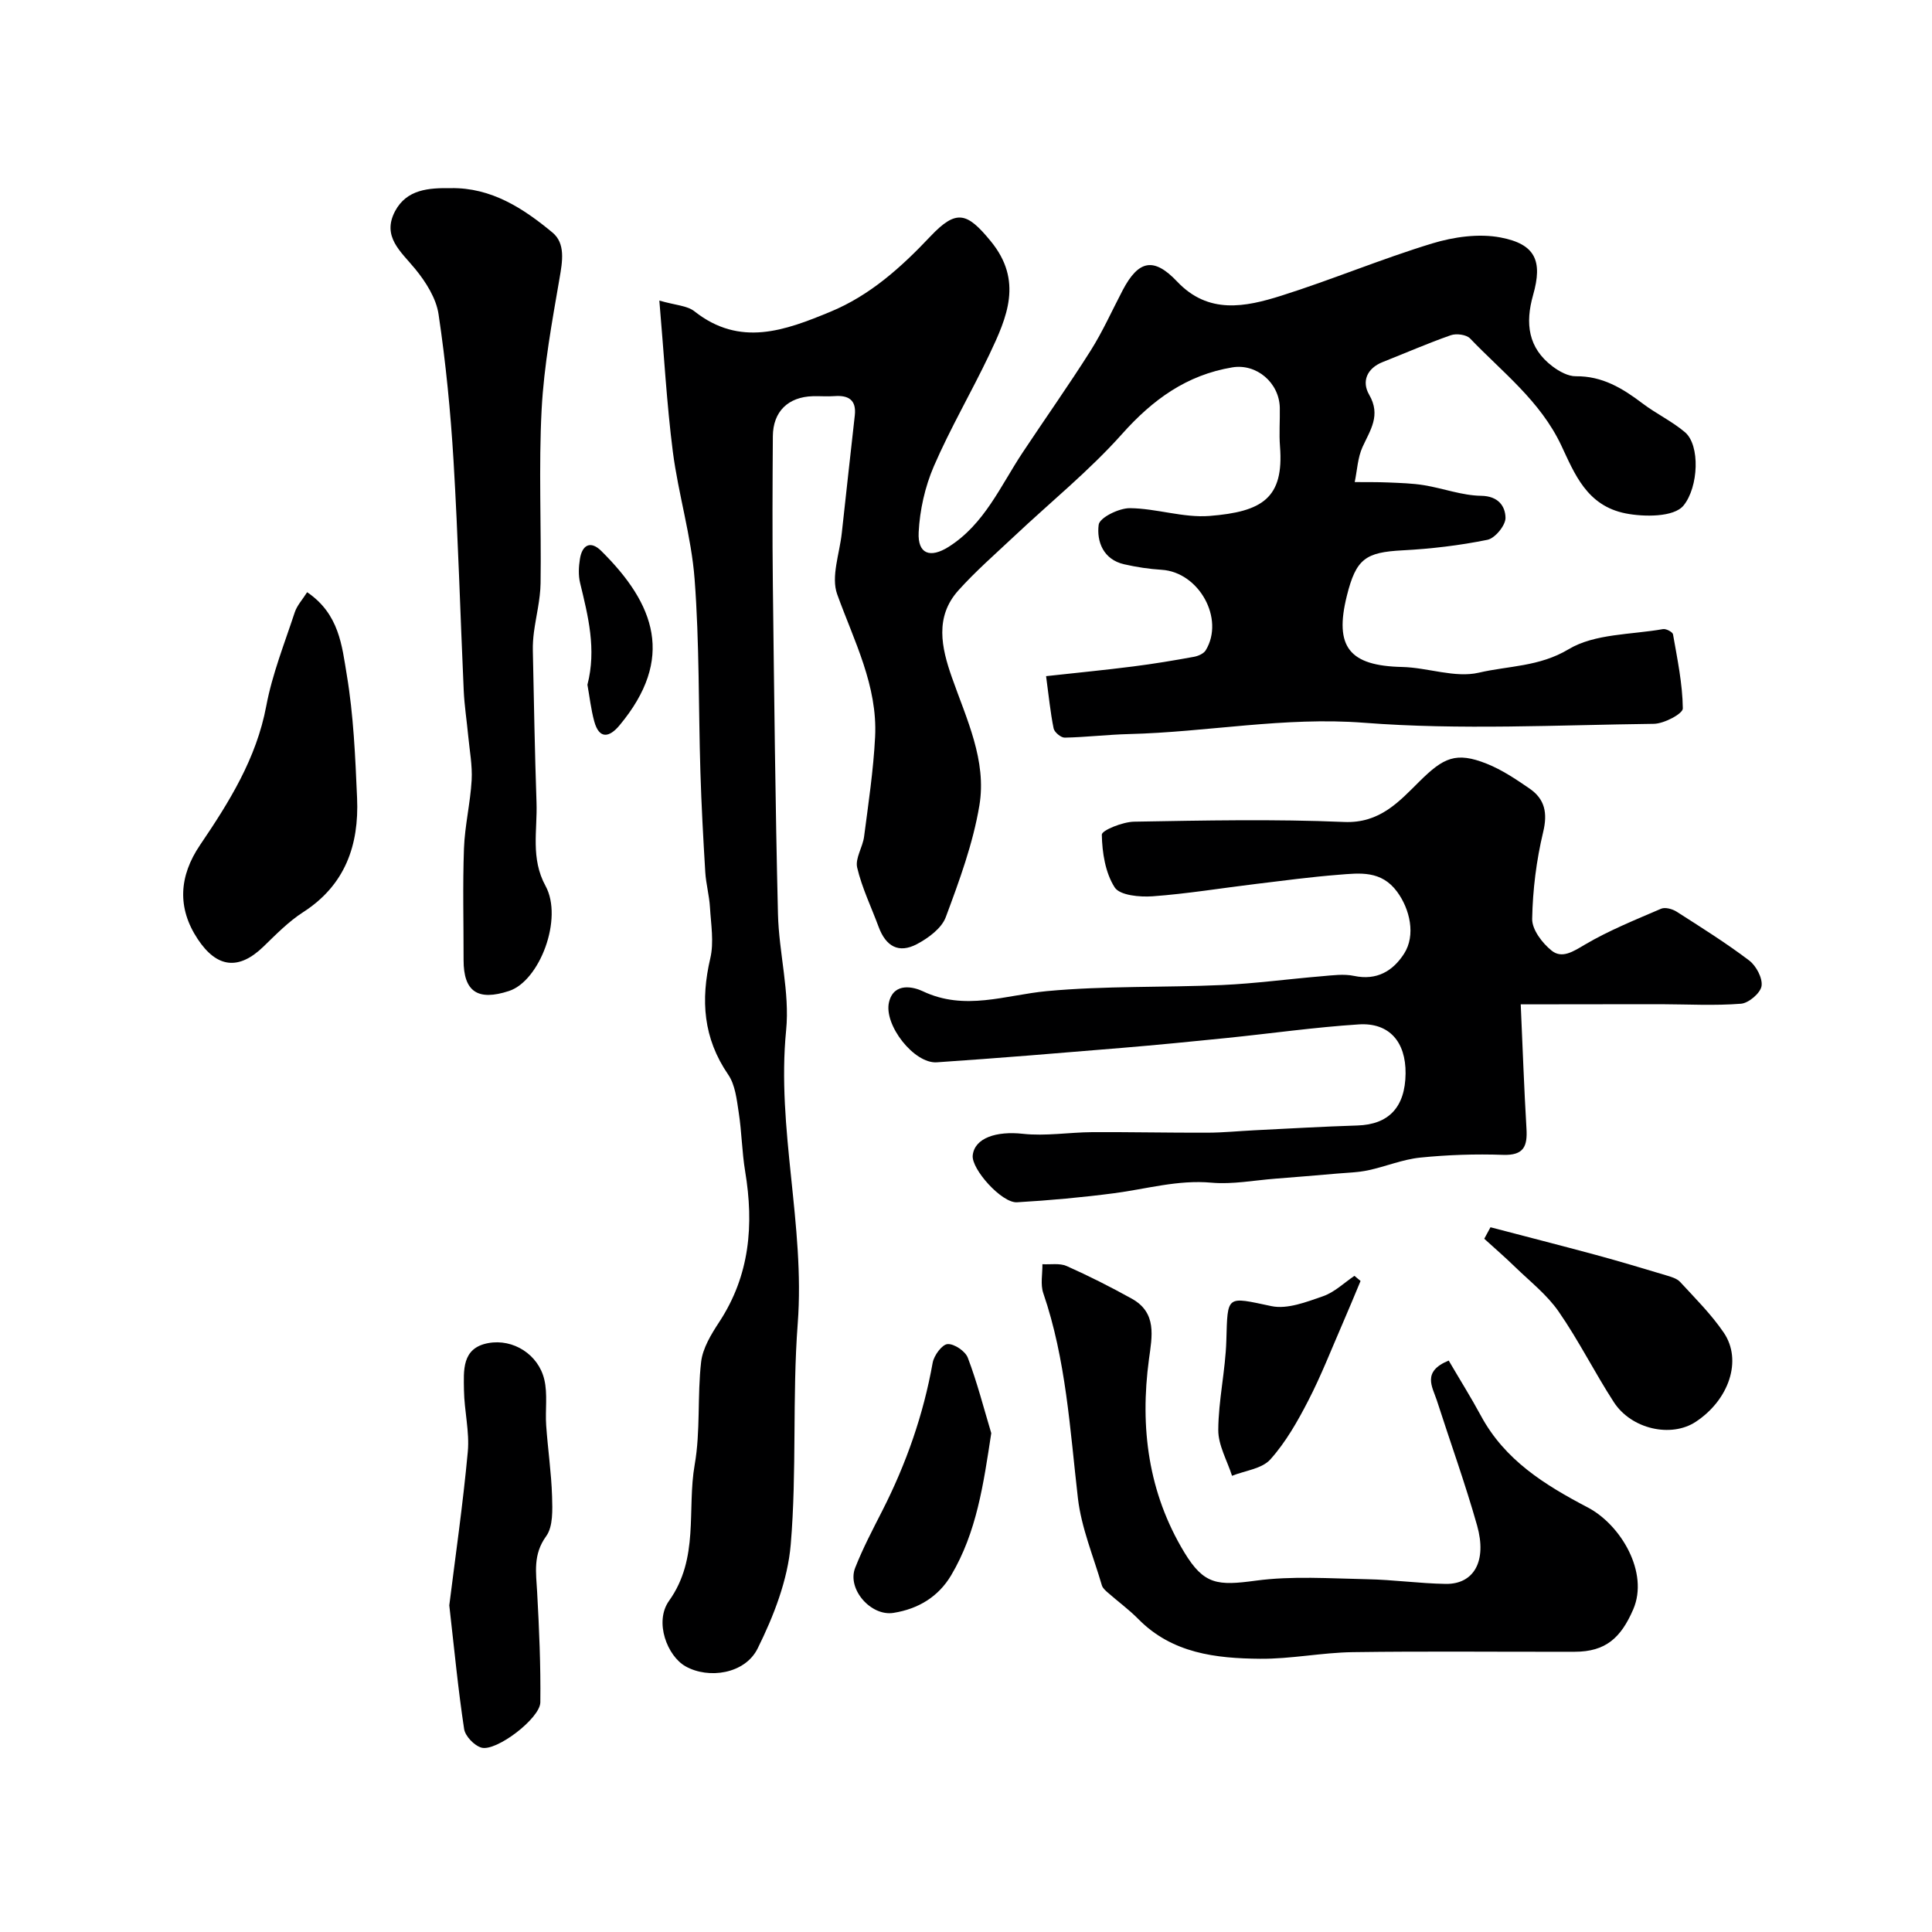
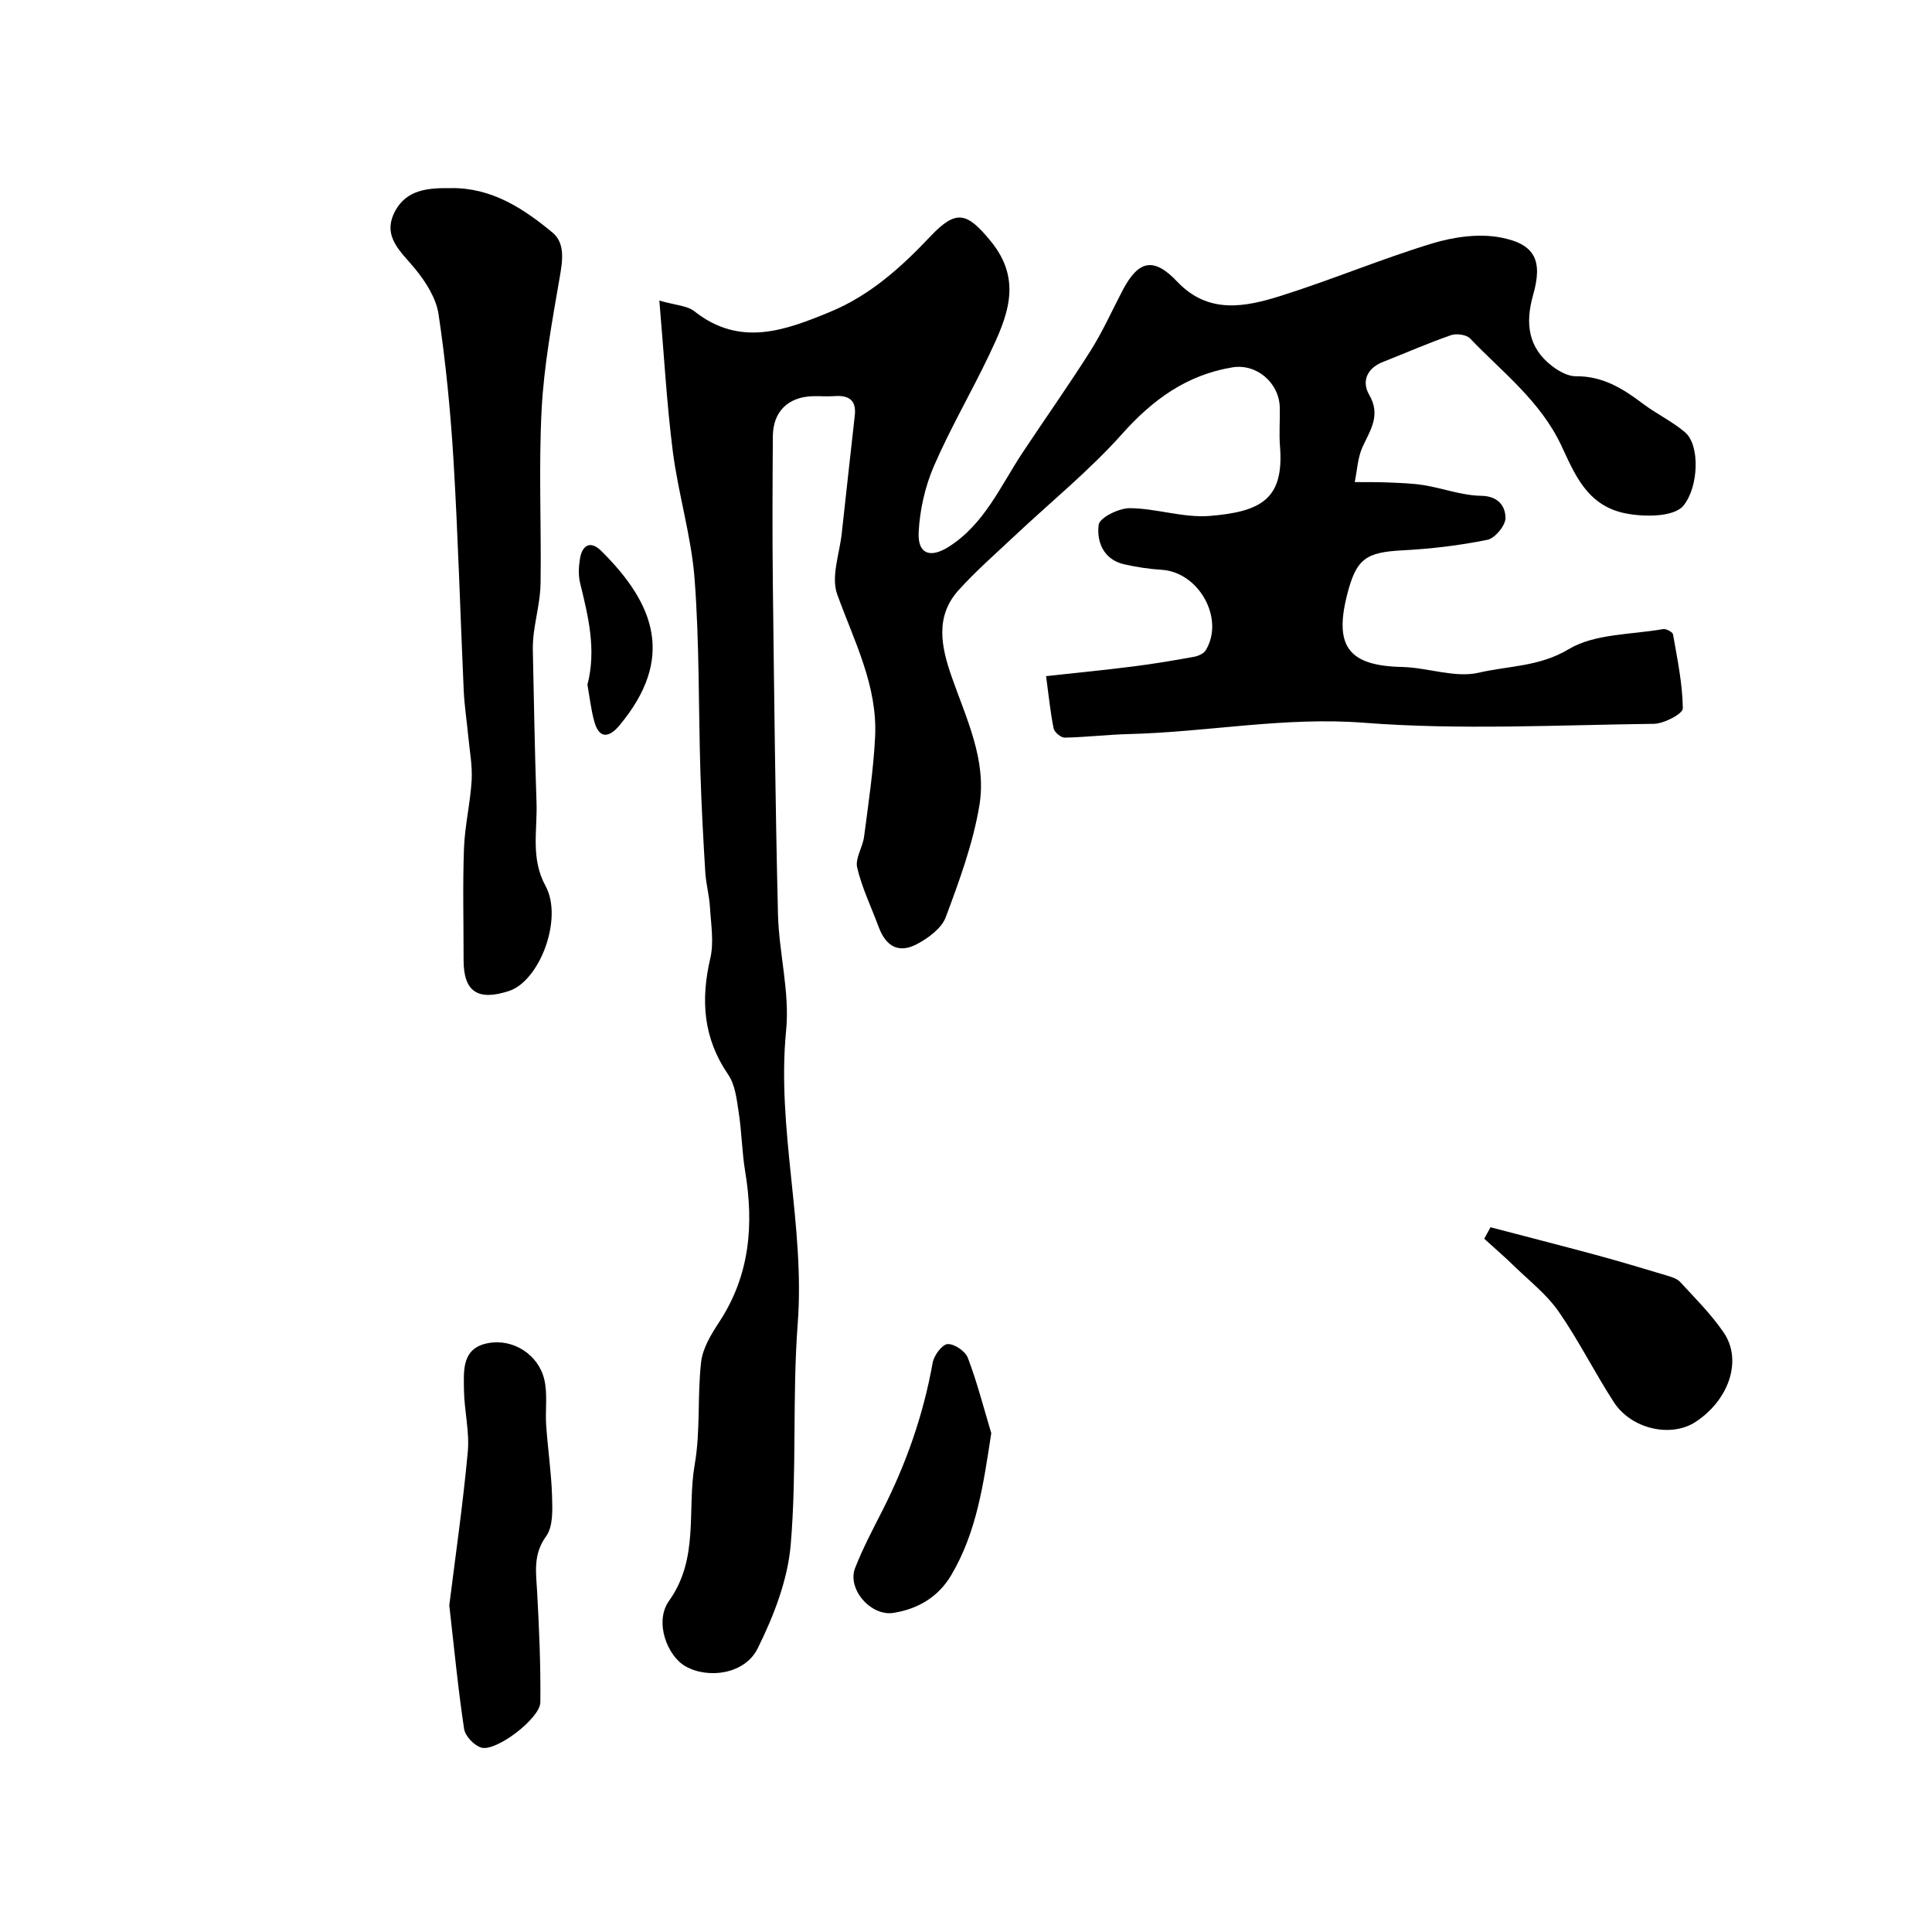
<svg xmlns="http://www.w3.org/2000/svg" enable-background="new 0 0 400 400" viewBox="0 0 400 400">
  <g fill="#000001">
    <path d="m136.51 62.23c3.34.97 5.75 1.03 7.26 2.22 9.43 7.46 18.76 3.98 28.12.11 8.26-3.41 14.69-9.22 20.75-15.63 5.38-5.69 7.59-4.95 12.47.99 6.75 8.21 3.38 15.78-.27 23.47-3.7 7.78-8.09 15.26-11.5 23.15-1.83 4.24-2.91 9.06-3.14 13.67-.23 4.5 2.38 5.42 6.2 3.01 7.42-4.69 10.72-12.58 15.3-19.49 4.68-7.06 9.58-13.98 14.1-21.13 2.52-3.99 4.46-8.36 6.66-12.55 3.28-6.23 6.44-6.84 11.26-1.75 6.47 6.84 14.1 5.27 21.53 2.93 10.52-3.32 20.73-7.62 31.28-10.83 4.47-1.36 9.66-2.09 14.16-1.23 7.19 1.37 8.74 4.83 6.72 11.92-1.66 5.86-1.05 10.95 4.04 14.78 1.37 1.03 3.21 2.05 4.82 2.03 5.47-.06 9.66 2.49 13.78 5.61 2.82 2.14 6.11 3.69 8.8 5.97 3.18 2.69 2.82 11.34-.28 15.17-2 2.47-8.24 2.38-11.97 1.65-8.1-1.59-10.61-8.26-13.37-14.11-4.36-9.21-12.17-15.12-18.87-22.12-.77-.8-2.85-1.07-4-.66-4.76 1.66-9.38 3.69-14.07 5.54-3.31 1.31-4.4 4.04-2.82 6.77 2.48 4.27.23 7.3-1.38 10.84-1 2.21-1.1 4.82-1.61 7.25 2.32.02 4.64-.02 6.96.08 2.48.11 4.98.17 7.42.57 3.95.65 7.85 2.13 11.79 2.19 3.58.05 5 2.16 5.05 4.55.03 1.56-2.16 4.24-3.74 4.56-5.76 1.17-11.67 1.87-17.55 2.18-7.69.4-9.65 1.74-11.56 9.42-2.64 10.6.53 14.49 11.44 14.73 5.33.12 10.96 2.33 15.89 1.18 6.11-1.43 12.51-1.21 18.58-4.85 5.41-3.25 12.94-3 19.55-4.17.64-.11 1.98.59 2.07 1.08.89 5.1 1.97 10.22 2.03 15.35.01 1.09-3.89 3.16-6.01 3.18-20 .24-40.09 1.32-59.97-.22-16.51-1.28-32.47 1.94-48.71 2.34-4.43.11-8.85.65-13.28.74-.78.02-2.14-1.12-2.3-1.91-.68-3.33-1-6.73-1.56-10.82 6.43-.71 12.24-1.27 18.03-2.01 4.2-.53 8.39-1.23 12.56-1.99.89-.16 2.03-.65 2.46-1.35 3.98-6.54-1.4-16.19-9.12-16.67-2.6-.16-5.21-.56-7.76-1.14-4.33-.98-5.73-4.73-5.28-8.19.19-1.47 4.2-3.45 6.46-3.43 5.51.05 11.08 2.04 16.5 1.61 10.88-.87 15.42-3.65 14.58-14.39-.21-2.65.01-5.33-.04-8-.11-5.2-4.82-9.2-9.83-8.37-9.44 1.57-16.46 6.65-22.82 13.78-6.8 7.63-14.86 14.14-22.33 21.18-3.92 3.69-8 7.24-11.58 11.23-4.91 5.48-3.49 11.84-1.35 17.94 3.03 8.65 7.27 17.26 5.71 26.58-1.32 7.89-4.15 15.58-6.96 23.12-.86 2.31-3.6 4.32-5.95 5.57-3.78 2-6.44.51-7.95-3.56-1.51-4.09-3.45-8.06-4.44-12.27-.45-1.92 1.15-4.24 1.43-6.42.89-6.86 1.93-13.73 2.28-20.62.54-10.63-4.36-19.88-7.85-29.55-1.31-3.63.49-8.4.95-12.65.87-8.14 1.81-16.28 2.7-24.42.34-3.14-1.28-4.17-4.18-3.96-1.49.11-3-.02-4.5.02-5.13.14-8.26 3.18-8.29 8.3-.07 10.2-.12 20.39 0 30.59.27 22.77.51 45.54 1.06 68.3.19 8.05 2.47 16.19 1.69 24.08-2.01 20.41 3.94 40.36 2.4 60.73-1.15 15.21-.16 30.58-1.45 45.77-.62 7.34-3.53 14.81-6.85 21.5-2.63 5.3-10.17 6.37-14.92 3.7-3.77-2.11-6.54-9.2-3.42-13.57 6.3-8.83 3.67-18.83 5.31-28.2 1.22-6.95.52-14.21 1.33-21.25.33-2.87 2.09-5.74 3.74-8.26 6.35-9.66 7.21-20.13 5.38-31.18-.67-4.04-.71-8.18-1.34-12.24-.41-2.67-.72-5.7-2.18-7.82-5.17-7.54-5.72-15.43-3.7-24.08.78-3.33.14-7.03-.07-10.55-.14-2.44-.82-4.84-.97-7.27-.42-6.93-.8-13.86-1.01-20.8-.41-13.3-.19-26.64-1.2-39.88-.67-8.86-3.37-17.56-4.51-26.41-1.27-9.95-1.81-19.97-2.79-31.26z" />
-     <path d="m314.85 207.94c.4 8.95.69 17.35 1.19 25.73.22 3.64-.54 5.58-4.84 5.43-5.72-.2-11.48-.01-17.17.57-3.64.37-7.16 1.86-10.78 2.63-2.07.44-4.23.49-6.35.67-4.28.37-8.56.73-12.84 1.06-4.42.34-8.89 1.22-13.25.83-6.96-.63-13.48 1.32-20.19 2.19-6.66.87-13.37 1.48-20.07 1.87-3.15.18-9.45-6.86-9.16-9.7.38-3.63 4.92-5.08 10.37-4.48 4.72.52 9.58-.31 14.38-.34 7.96-.04 15.92.14 23.89.11 3.24-.01 6.47-.34 9.71-.5 7.09-.35 14.19-.77 21.29-.99 6.49-.2 9.91-3.78 9.98-10.77.06-6.53-3.37-10.56-9.68-10.16-9.16.59-18.26 1.89-27.4 2.82-7.19.73-14.39 1.44-21.6 2.04-12.79 1.06-25.58 2.13-38.38 2.99-4.71.31-11.01-7.76-9.89-12.45 1.02-4.25 5.21-3.11 6.96-2.28 8.75 4.17 17.1.8 25.73-.01 12.02-1.12 24.18-.72 36.27-1.26 6.89-.31 13.76-1.25 20.64-1.82 2.22-.19 4.55-.52 6.68-.07 4.71 1 8.05-1.01 10.36-4.6 2.46-3.83 1.2-9.24-1.44-12.82-3.29-4.47-7.73-3.87-12.12-3.52-5.72.45-11.41 1.21-17.1 1.9-7.14.86-14.26 2.04-21.42 2.56-2.66.19-6.78-.19-7.84-1.85-1.94-3.03-2.59-7.19-2.66-10.91-.02-.9 4.32-2.65 6.68-2.69 14.49-.25 29.01-.56 43.48.06 7.4.32 11.4-4.23 15.65-8.44 4.93-4.87 7.51-6.16 13.88-3.62 3.14 1.25 6.04 3.2 8.85 5.13 3.19 2.19 3.79 5.05 2.83 9.04-1.4 5.85-2.16 11.95-2.27 17.96-.04 2.21 2.09 5.01 4.02 6.56 2.16 1.74 4.48.19 6.9-1.24 4.99-2.94 10.44-5.13 15.78-7.43.85-.36 2.35.06 3.22.62 5.08 3.25 10.21 6.46 15.01 10.1 1.45 1.1 2.81 3.66 2.56 5.29-.23 1.46-2.66 3.53-4.25 3.66-5.48.43-11.01.12-16.53.1-4.03-.01-8.06.01-12.09.01-5.34.02-10.7.02-16.99.02z" />
-     <path d="m299.94 281.69c2.26 3.87 4.59 7.58 6.67 11.43 4.95 9.18 13.17 14.29 22.1 18.97 6.88 3.6 12.73 13.5 9.43 21.12-2.55 5.89-5.7 8.76-12.1 8.77-15.33.04-30.66-.14-45.98.08-6.4.09-12.79 1.43-19.18 1.37-9.14-.08-18.19-1.11-25.19-8.21-1.95-1.98-4.23-3.64-6.32-5.48-.49-.43-1.07-.93-1.24-1.51-1.75-6-4.25-11.92-4.96-18.04-1.65-14.3-2.45-28.68-7.17-42.46-.62-1.81-.15-3.98-.18-5.99 1.68.1 3.57-.26 5.02.38 4.59 2.04 9.09 4.32 13.49 6.76 5.25 2.92 4.19 7.81 3.55 12.53-1.9 14.12-.15 27.64 7.32 39.99 4.08 6.74 6.89 6.92 14.78 5.86 7.56-1.02 15.35-.45 23.04-.3 5.43.1 10.85.88 16.28.97 5.85.09 8.6-4.69 6.52-12.08-2.47-8.74-5.57-17.3-8.35-25.95-.93-2.81-3.09-5.94 2.47-8.21z" />
    <path d="m93.32 38.95c8.4-.14 15.02 4.18 21.07 9.2 2.7 2.24 2.07 5.95 1.46 9.45-1.55 9.01-3.23 18.07-3.71 27.17-.63 11.96-.05 23.99-.22 35.98-.05 3.39-.93 6.77-1.38 10.16-.16 1.26-.25 2.54-.22 3.81.22 10.48.4 20.96.76 31.44.2 5.77-1.26 11.55 1.87 17.27 3.69 6.76-1.22 19.66-7.56 21.74-6.49 2.13-9.42.13-9.41-6.41.01-7.7-.2-15.41.08-23.09.17-4.72 1.32-9.41 1.59-14.14.17-3.06-.43-6.16-.72-9.24-.29-3.1-.78-6.19-.92-9.29-.72-15.86-1.16-31.74-2.11-47.59-.61-10.14-1.6-20.29-3.1-30.34-.49-3.32-2.64-6.71-4.84-9.39-2.97-3.62-6.95-6.69-4.16-11.97 2.43-4.54 6.98-4.81 11.52-4.76z" />
-     <path d="m63.59 122.61c6.66 4.51 7.21 11.15 8.2 17.07 1.41 8.41 1.77 17.01 2.14 25.56.42 9.72-2.45 18.02-11.19 23.63-3.01 1.94-5.6 4.6-8.2 7.12-5.08 4.91-9.61 4.46-13.59-1.54-4.3-6.47-3.9-13.05.47-19.5 6.01-8.87 11.66-17.88 13.71-28.8 1.24-6.6 3.79-12.97 5.9-19.39.48-1.43 1.61-2.64 2.56-4.15z" />
    <path d="m93.02 332.37c1.24-9.96 2.82-20.84 3.83-31.78.39-4.19-.73-8.5-.79-12.77-.05-4.03-.52-8.74 5.05-9.75 5.15-.94 10.35 2.36 11.58 7.54.72 3.02.17 6.33.39 9.49.34 4.91 1.07 9.8 1.22 14.71.08 2.78.23 6.24-1.22 8.24-2.77 3.81-2.09 7.55-1.87 11.59.42 7.59.75 15.21.66 22.81-.04 3.32-9.13 10.24-12.19 9.38-1.49-.42-3.37-2.38-3.59-3.87-1.23-8.1-2.01-16.26-3.07-25.59z" />
    <path d="m308.59 254.09c7.28 1.91 14.57 3.77 21.83 5.73 4.84 1.31 9.65 2.76 14.46 4.2 1.05.32 2.29.65 2.98 1.4 3.12 3.39 6.44 6.69 9.02 10.48 3.9 5.73 1.1 13.93-5.81 18.48-5.07 3.33-13.3 1.54-16.95-4.09-3.98-6.14-7.26-12.75-11.43-18.76-2.42-3.49-5.93-6.23-9.02-9.23-2.06-2.01-4.24-3.89-6.37-5.83.44-.8.87-1.59 1.29-2.38z" />
    <path d="m205.23 296.72c-1.61 10.54-3.01 20.49-8.3 29.42-2.65 4.46-6.81 6.97-11.94 7.79-4.68.75-9.66-4.93-7.94-9.32 1.59-4.05 3.64-7.94 5.62-11.83 4.95-9.72 8.51-19.88 10.43-30.64.27-1.51 1.93-3.77 3.08-3.86 1.37-.1 3.69 1.47 4.2 2.84 1.93 5.08 3.28 10.38 4.85 15.6z" />
-     <path d="m281.69 265.21c-1.23 2.94-2.44 5.88-3.71 8.8-2.33 5.35-4.45 10.81-7.12 15.98-2.21 4.29-4.66 8.61-7.85 12.17-1.74 1.94-5.23 2.31-7.93 3.39-1.01-3.16-2.86-6.32-2.85-9.47.03-6.18 1.49-12.35 1.67-18.54.28-9.51-.05-9.1 9.34-7.12 3.29.69 7.25-.86 10.68-2.05 2.37-.82 4.35-2.77 6.5-4.22.43.36.85.71 1.27 1.06z" />
    <path d="m121.62 141.77c1.9-7.34.15-14.19-1.52-21.09-.38-1.57-.29-3.35-.03-4.97.46-2.9 2.2-3.84 4.41-1.65 11.13 11.01 15.32 22.29 3.77 36.13-2.06 2.47-4.18 2.96-5.22-.85-.68-2.49-.96-5.1-1.41-7.57z" />
  </g>
</svg>